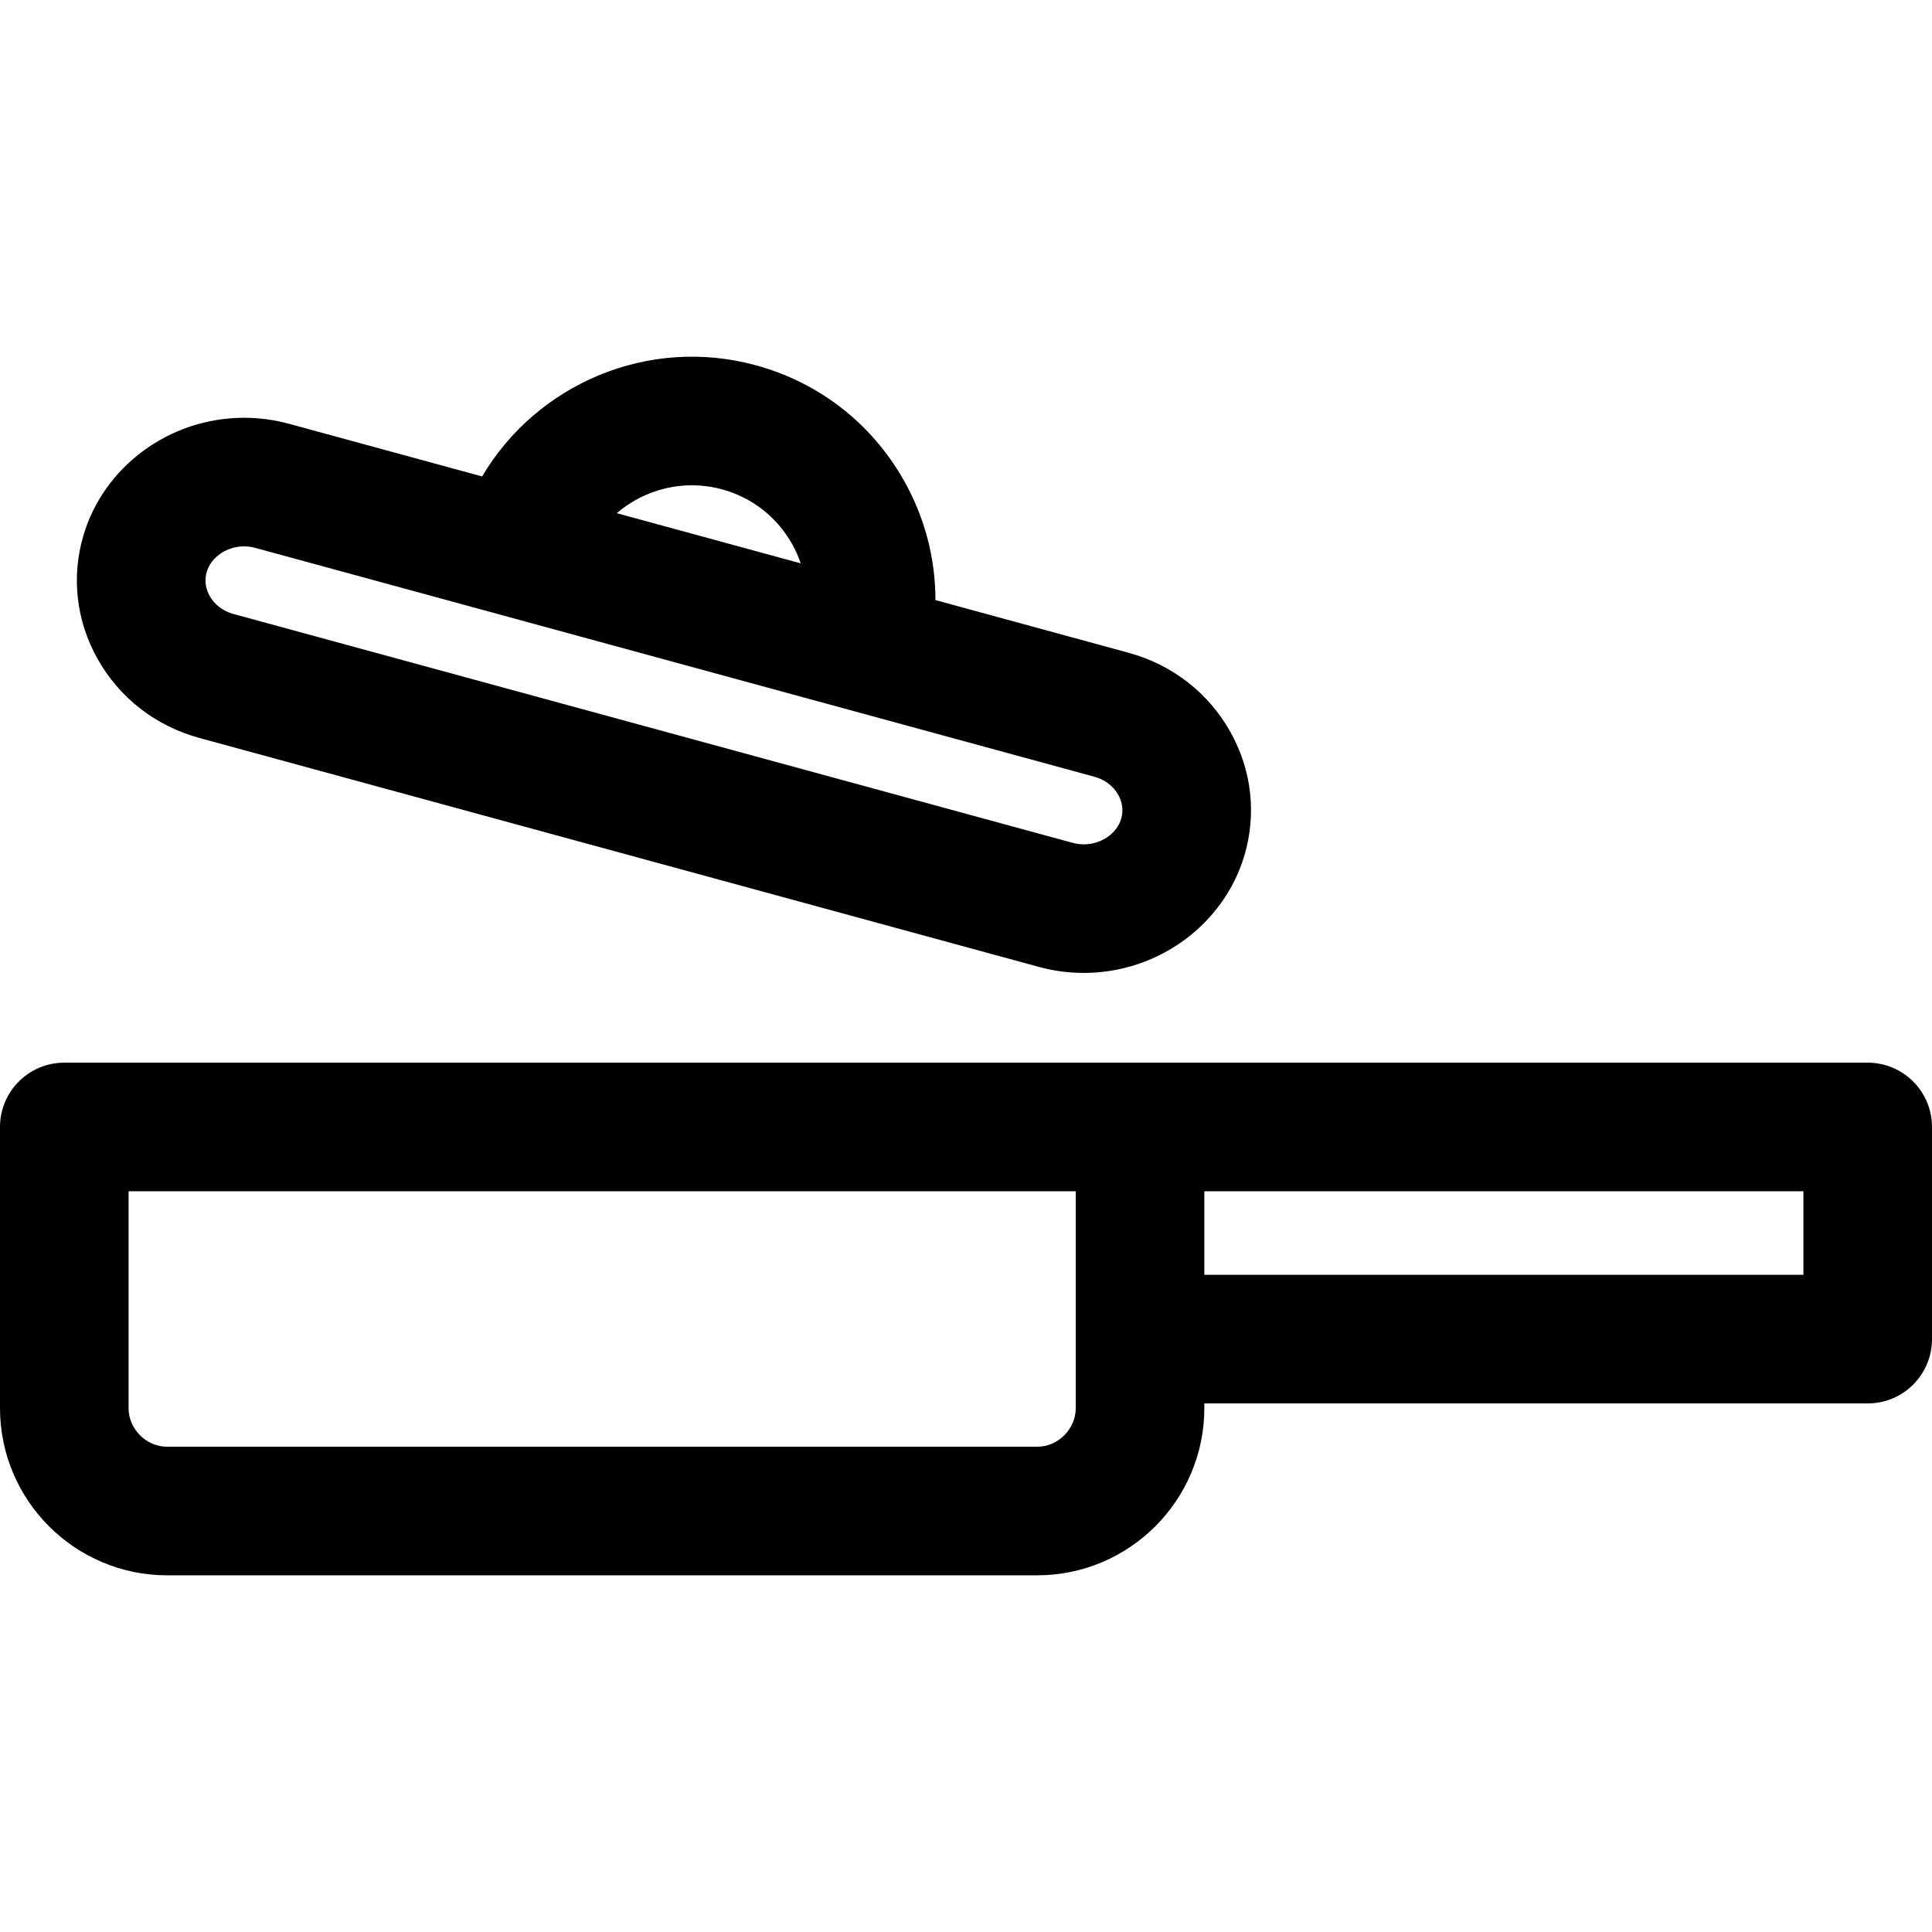
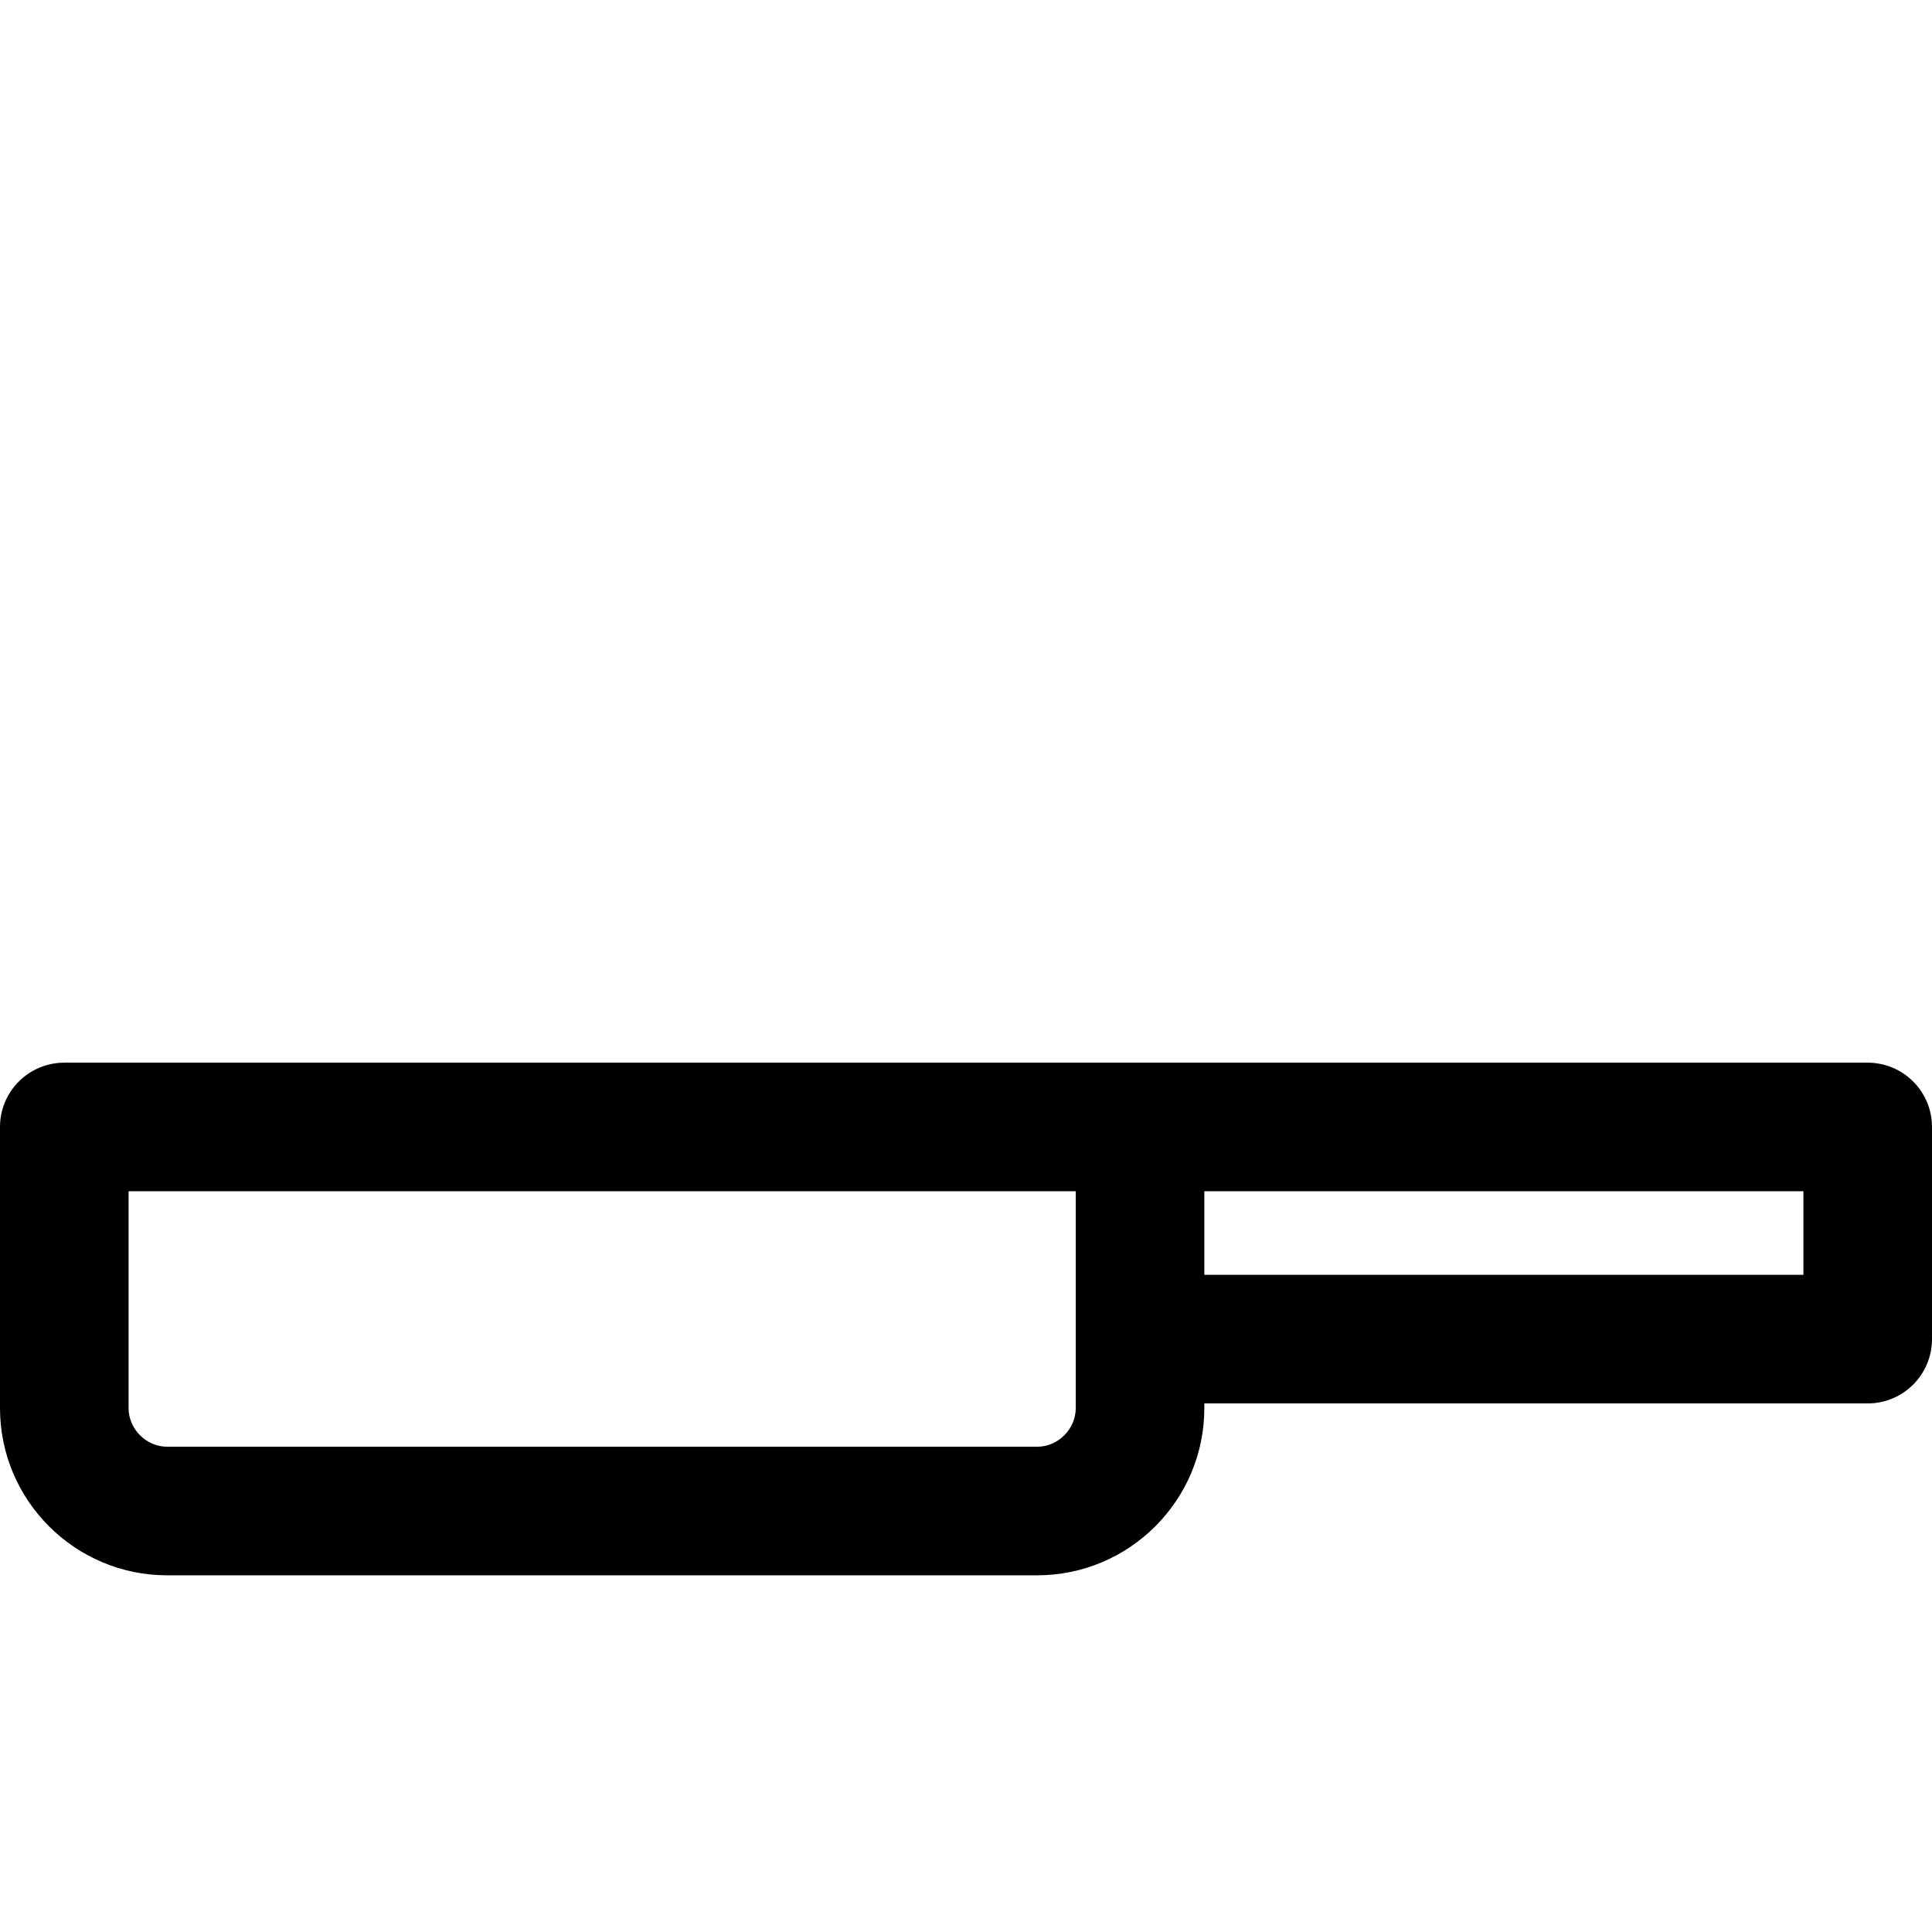
<svg xmlns="http://www.w3.org/2000/svg" fill="#000000" height="800px" width="800px" version="1.1" id="Capa_1" viewBox="0 0 297 297" xml:space="preserve">
  <g>
-     <path d="M30.664,113.449l129.031,35.188c2.256,0.616,4.582,0.928,6.913,0.928c11.419,0,21.581-7.457,24.712-18.133   c1.863-6.351,1.094-13.06-2.166-18.892c-3.367-6.025-8.939-10.358-15.688-12.199l-29.665-8.091   c0.005-6.442-1.657-12.804-4.939-18.548c-4.962-8.685-13.01-14.916-22.659-17.548c-16.622-4.531-33.723,2.927-42.091,17.089   l-29.675-8.093c-2.256-0.616-4.582-0.928-6.915-0.928c-11.419,0-21.58,7.457-24.712,18.133c-1.862,6.351-1.094,13.06,2.165,18.893   C18.343,107.275,23.914,111.608,30.664,113.449z M111.001,75.225c4.557,1.243,8.355,4.186,10.697,8.285   c0.568,0.995,1.031,2.031,1.395,3.093l-28.276-7.712C99.12,75.193,105.124,73.623,111.001,75.225z M168.265,119.412   c1.587,0.434,2.878,1.418,3.636,2.773c0.458,0.82,0.909,2.126,0.452,3.684c-0.668,2.277-3.083,3.93-5.744,3.93   c-0.575,0-1.151-0.078-1.713-0.23L35.864,94.379c-1.586-0.433-2.877-1.418-3.634-2.773c-0.459-0.82-0.91-2.126-0.452-3.686   c0.668-2.277,3.083-3.93,5.743-3.93c0.576,0,1.152,0.078,1.714,0.23L168.265,119.412z" />
    <path d="M294.105,166.255c-1.854-1.854-4.367-2.895-6.989-2.895L9.884,163.361c-5.458,0-9.884,4.425-9.884,9.883v43.228   c0,14.17,11.527,25.696,25.697,25.696H159.44c14.17,0,25.697-11.526,25.697-25.696v-0.728h101.979c5.458,0,9.884-4.426,9.884-9.884   v-32.617C297,170.622,295.958,168.108,294.105,166.255z M159.44,222.401H25.697c-3.214,0-5.931-2.716-5.931-5.93v-33.344   l145.604-0.001v33.345C165.37,219.685,162.654,222.401,159.44,222.401z M277.233,195.976h-92.096v-12.85h92.096V195.976z" />
  </g>
</svg>